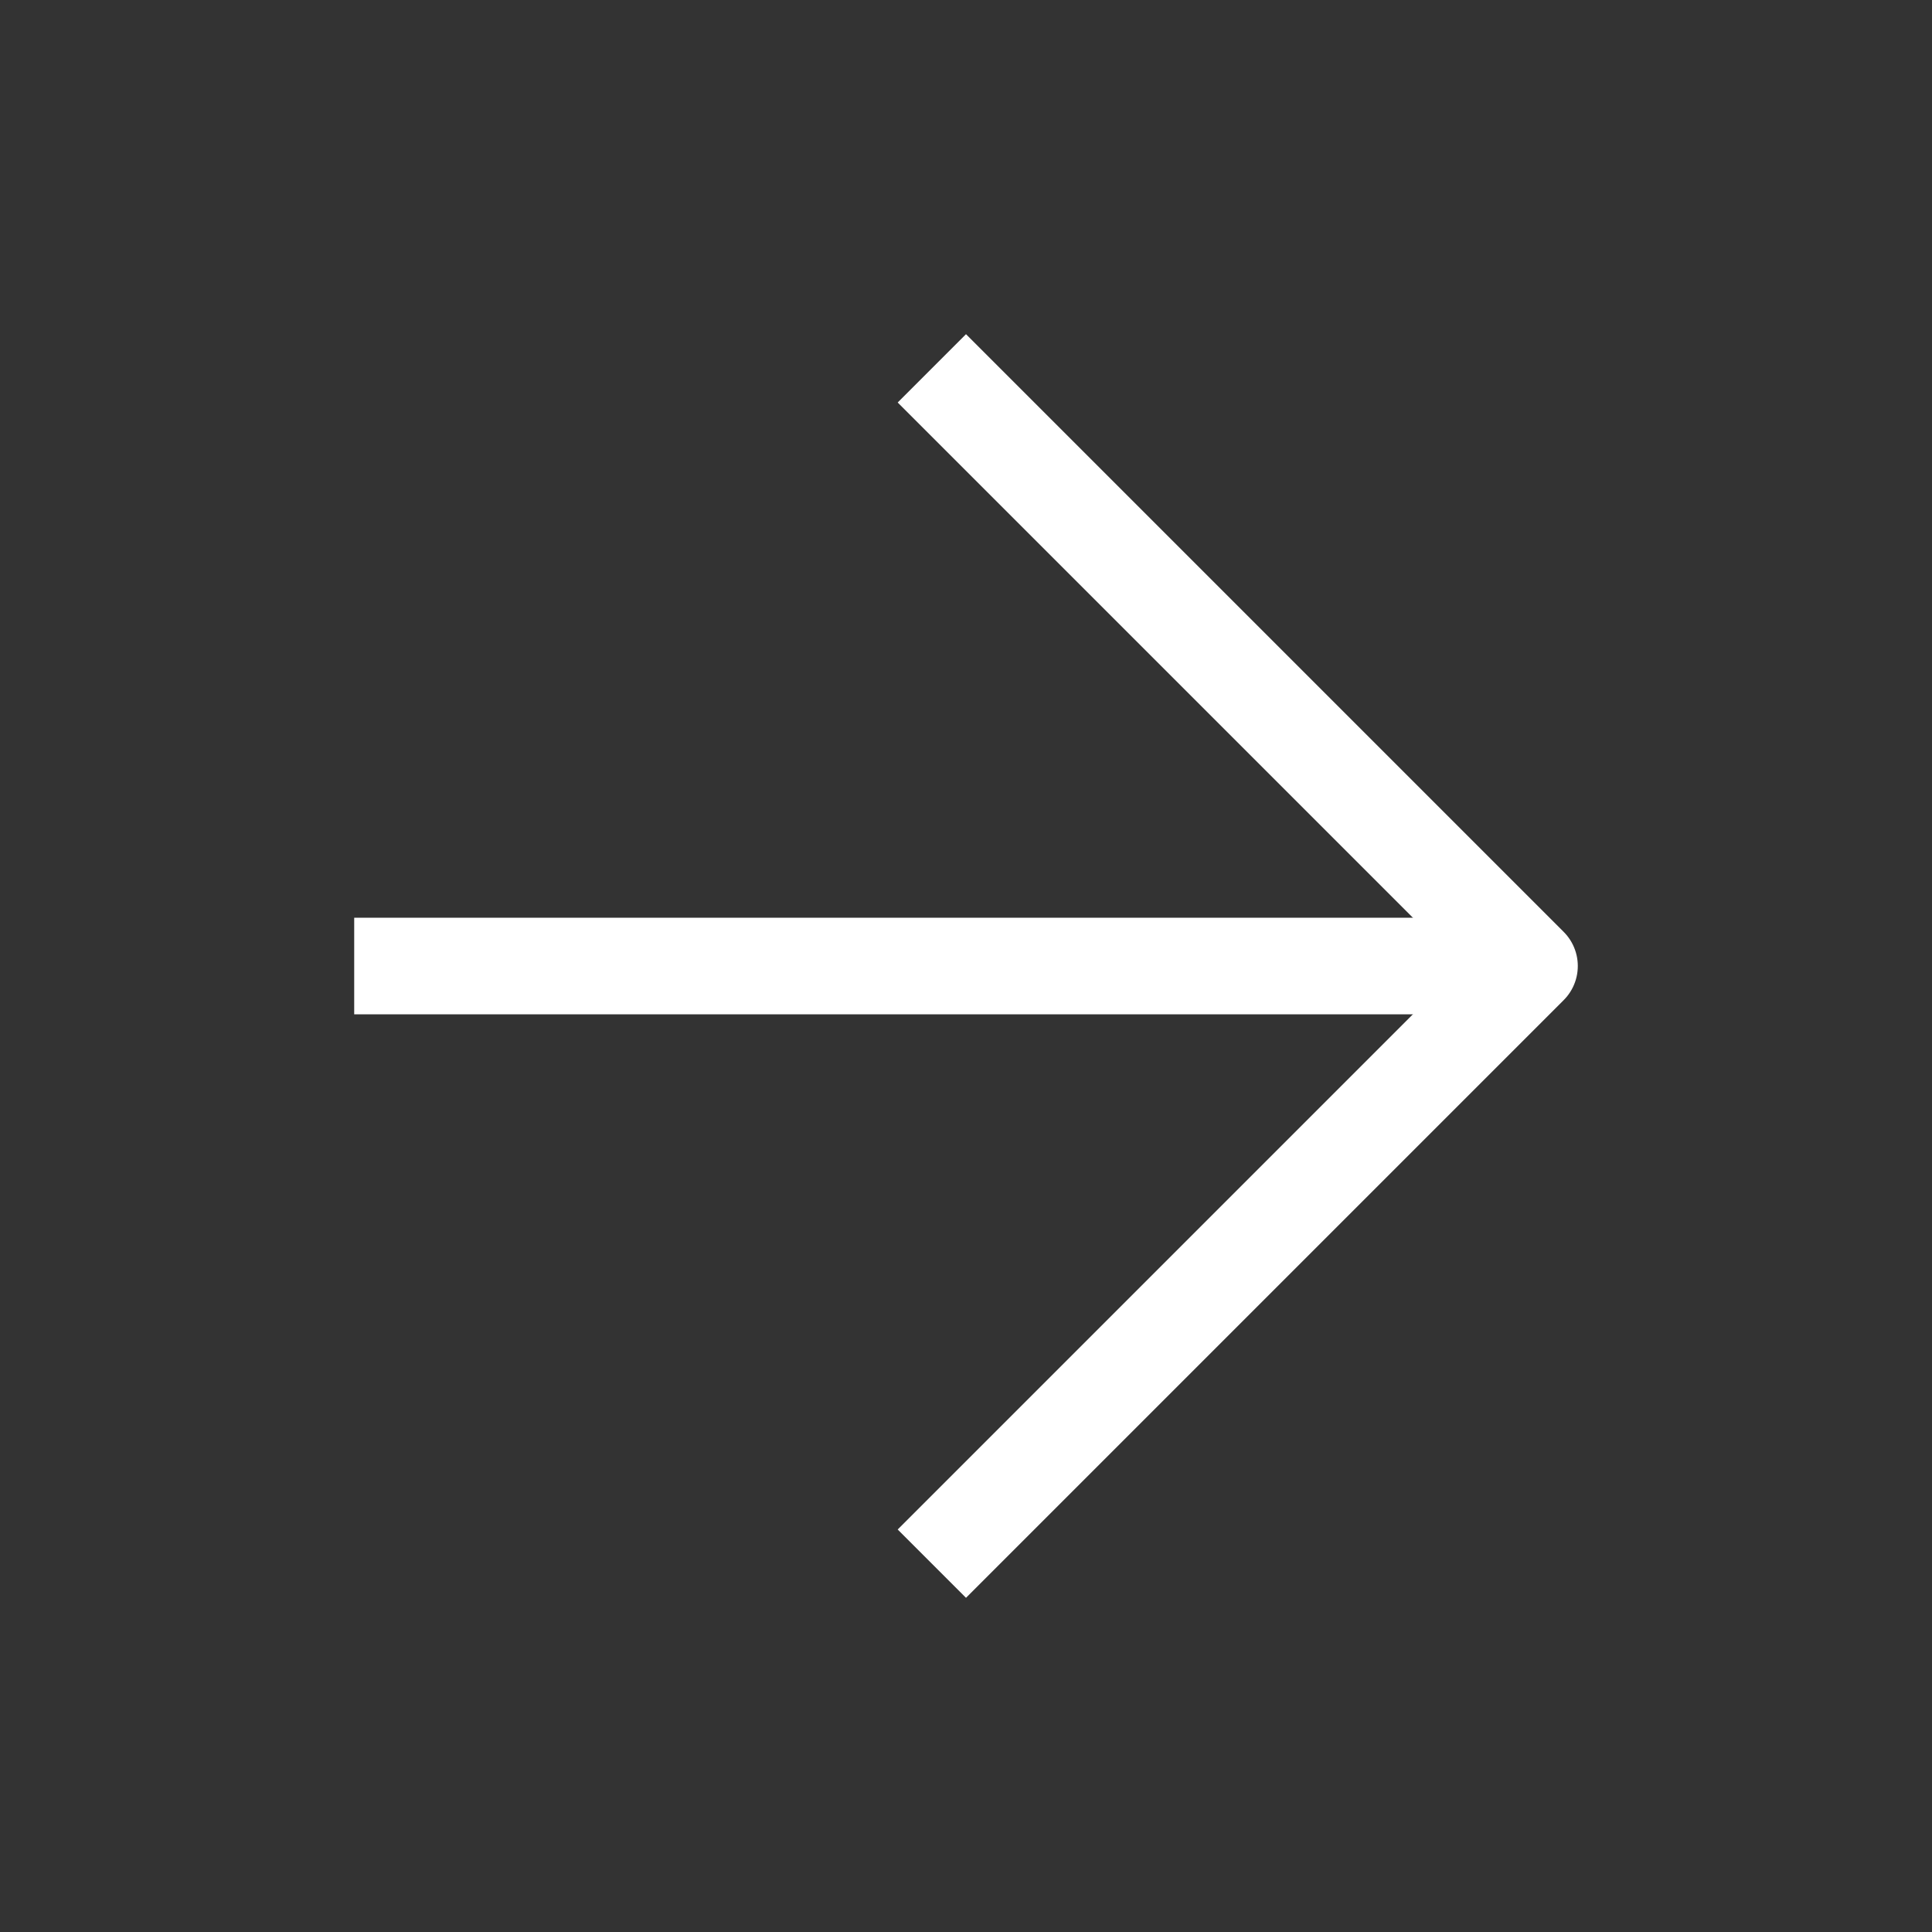
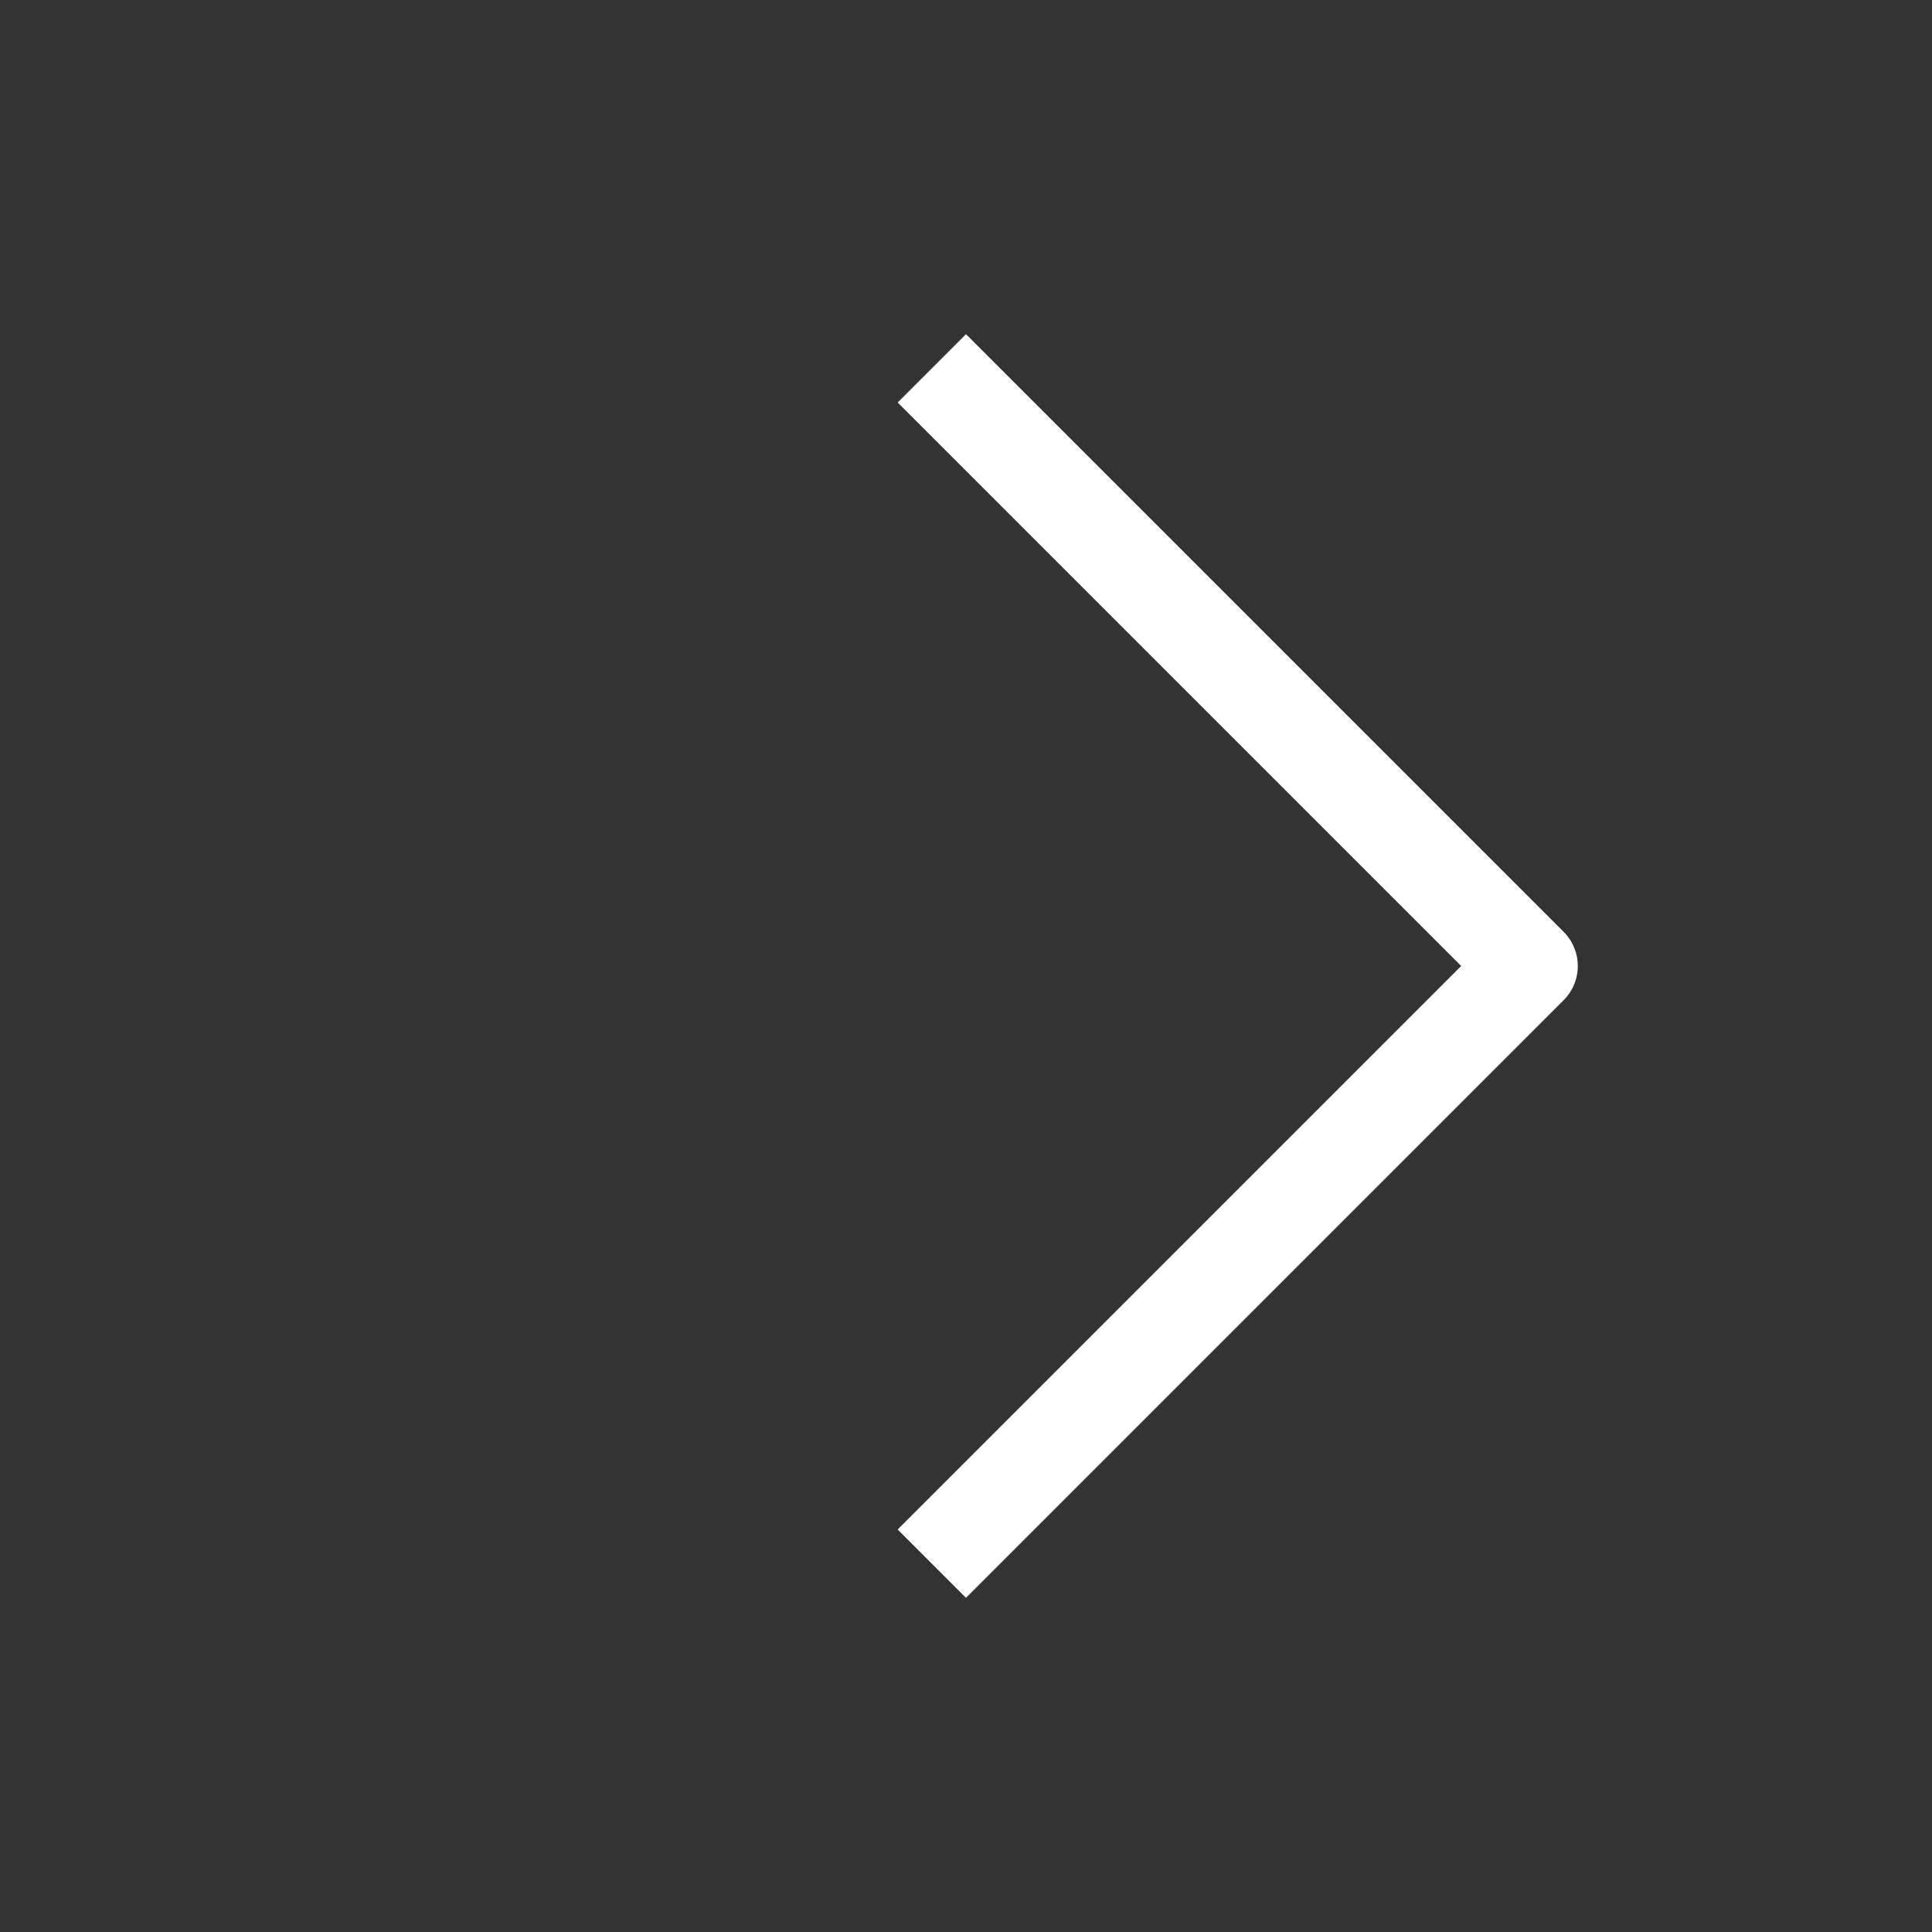
<svg xmlns="http://www.w3.org/2000/svg" width="30" height="30" viewBox="0 0 30 30" fill="none">
  <rect x="0" y="0" width="30" height="30" fill="#333333" stroke="none" />
-   <path d="M6.25 15H22.5" stroke="white" stroke-width="1.5" stroke-linecap="square" stroke-linejoin="round" />
  <path d="M15 6.25L23.75 15L15 23.75" stroke="white" stroke-width="1.5" stroke-linecap="square" stroke-linejoin="round" />
</svg>